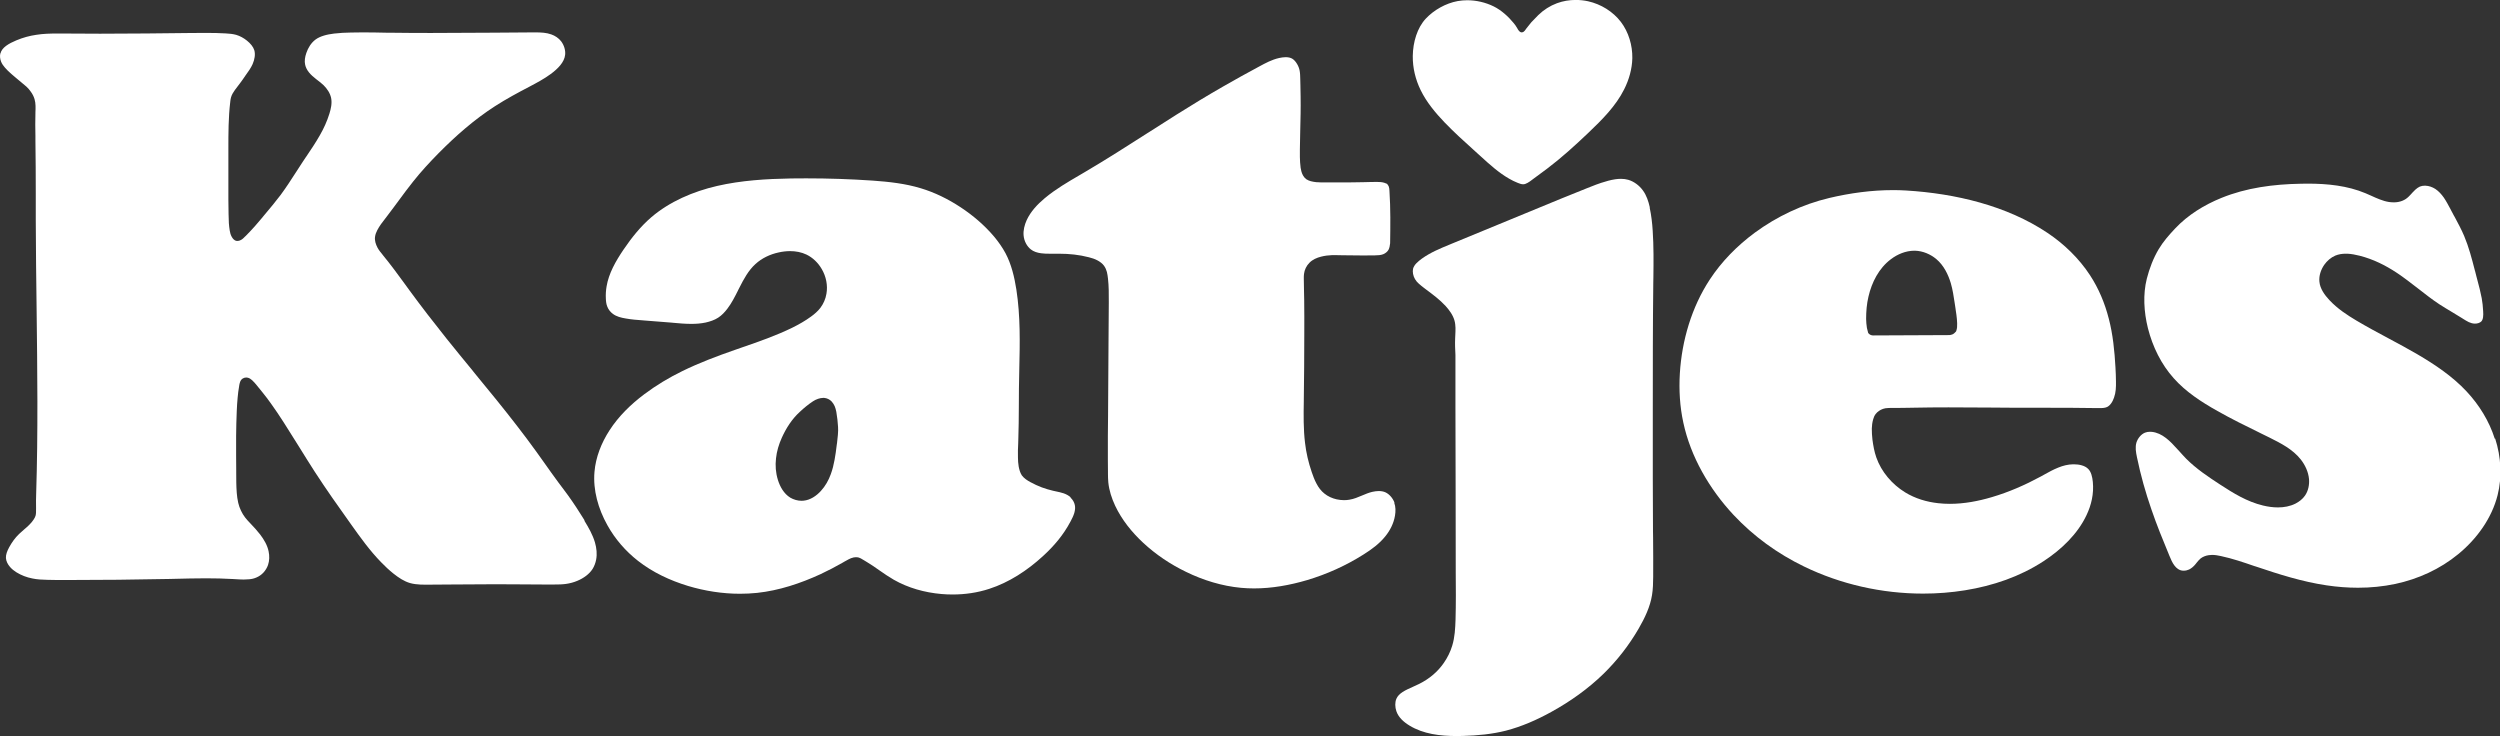
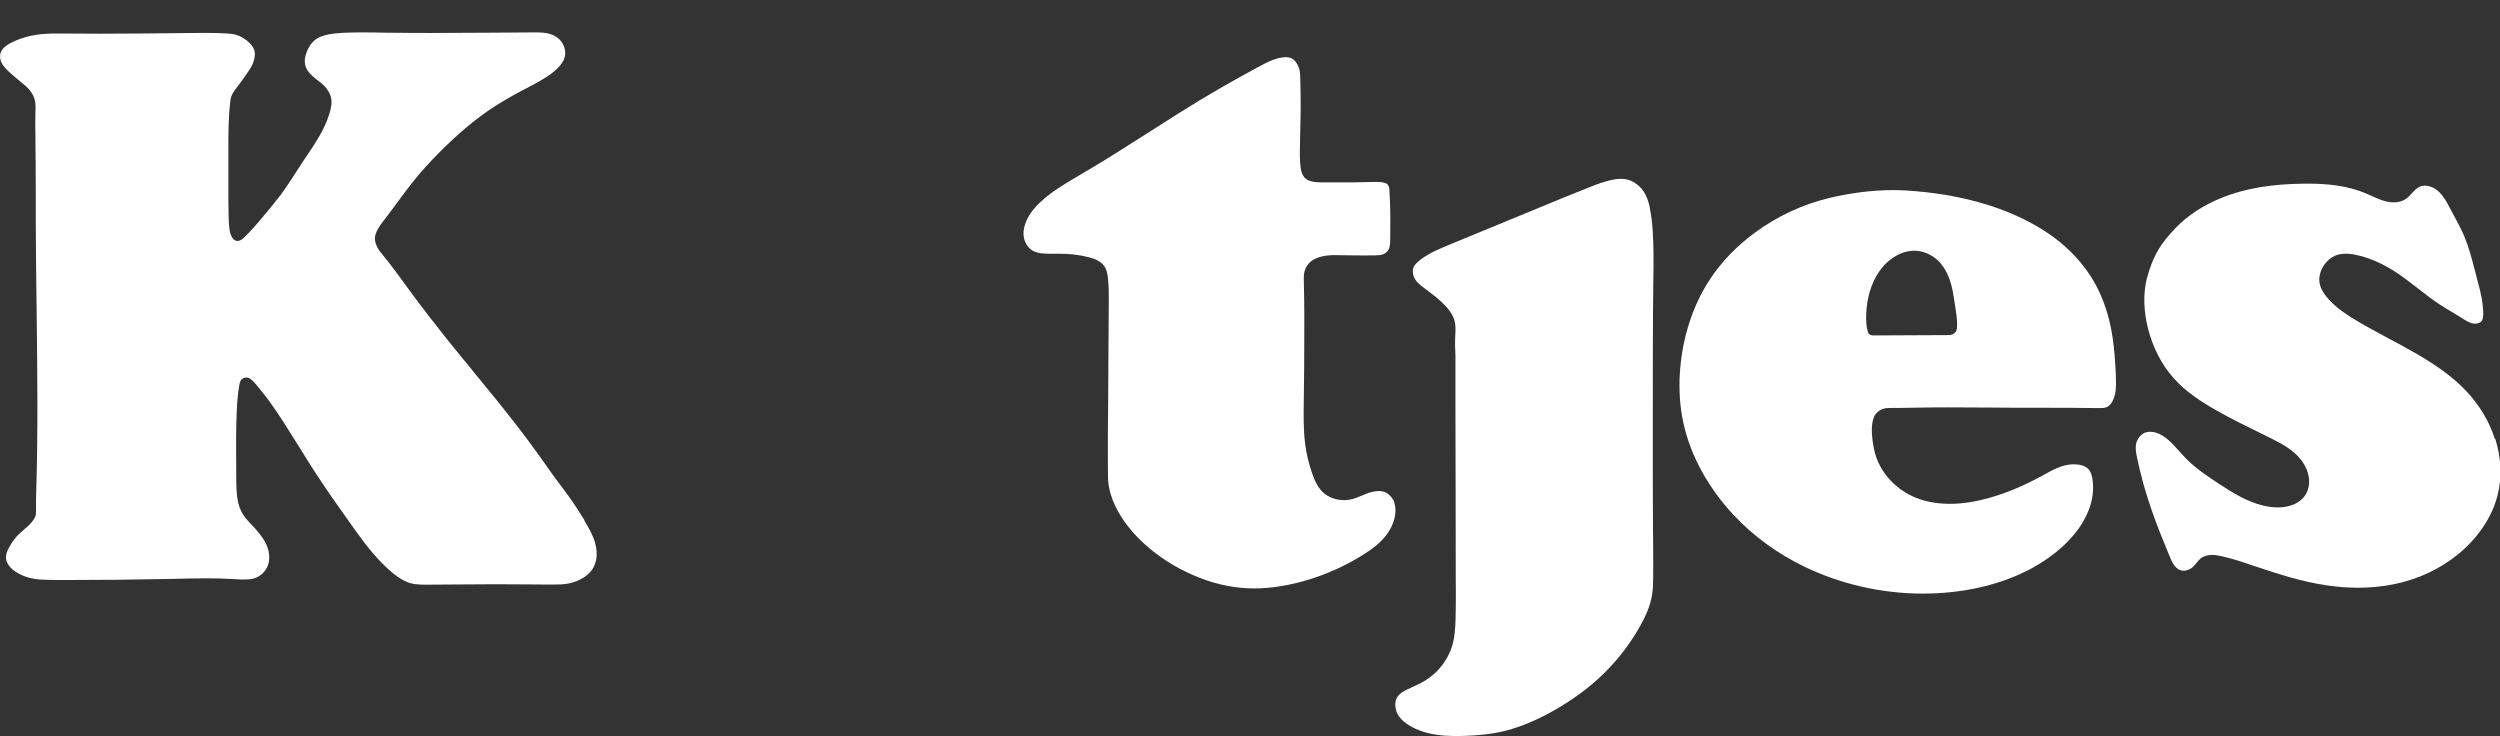
<svg xmlns="http://www.w3.org/2000/svg" id="Ebene_2" viewBox="0 0 510.24 150.24">
  <rect x="0" y="0" width="510.24" height="150.24" fill="#333333" stroke="none" />
  <defs>
    <style>.cls-1{fill:#fff;stroke-width:0px;}</style>
  </defs>
  <g id="KATJES">
    <path class="cls-1" d="M119.3,106.19c-1.08-1.75-2.19-3.46-3.38-5.11-.36-.5-.73-.99-1.1-1.48,0,0,0,0,0,0-.28-.38-.57-.76-.85-1.13-.99-1.34-1.96-2.7-2.91-4.05t0,0c-.53-.73-1.04-1.47-1.57-2.2-2.58-3.58-5.32-7.08-8.1-10.53-1.58-1.96-3.18-3.91-4.79-5.86,0,0,0,0,0-.02-1.84-2.24-3.69-4.48-5.5-6.75-2.58-3.23-5.12-6.51-7.55-9.83l-.9-1.24c-1.45-1.98-2.88-3.95-4.44-5.84,0-.02-.02-.03-.03-.04,0-.01-.01-.02-.02-.03-.2-.24-.4-.49-.59-.74-.2-.25-.38-.53-.54-.83h0c-.17-.33-.31-.67-.41-1.04h0c-.07-.34-.14-.73-.08-1.12.06-.5.25-.95.45-1.35.46-.89,1.06-1.67,1.64-2.4l.35-.46h0c.45-.6.9-1.18,1.34-1.78.36-.49.73-.98,1.09-1.47.95-1.29,1.91-2.59,2.92-3.85,1.6-2.02,3.35-3.91,5.15-5.74,3.53-3.57,7.31-6.9,11.55-9.63,2.28-1.47,4.69-2.76,7.04-3.99,1.49-.79,2.92-1.54,4.34-2.58.72-.53,1.41-1.13,1.95-1.79.54-.67.9-1.37.98-2.11.11-.92-.21-1.98-.82-2.78-.51-.65-1.23-1.13-2.01-1.4-1-.36-2.09-.41-3.24-.41h-.51c-2.72.02-5.42.04-8.1.06-4.25.03-8.48.06-12.7.06-2.71,0-5.43-.01-8.16-.05h-.76c-1.67-.04-3.33-.07-4.98-.07-.82,0-1.62,0-2.43.03-1.15.02-2.28.07-3.44.21-.71.09-1.42.21-2.07.41-.66.2-1.26.46-1.76.84-.84.65-1.47,1.62-1.84,2.72-.28.82-.41,1.64-.24,2.39.12.55.39,1.08.77,1.55.4.51.91.94,1.45,1.37.06.05.12.09.18.14.46.35.94.71,1.38,1.14.69.69,1.31,1.58,1.52,2.58.22,1.09-.04,2.22-.35,3.21-.49,1.58-1.15,3.02-1.94,4.39-.86,1.52-1.85,2.99-2.83,4.44,0,0-.02.02-.02.02-.22.33-.44.65-.65.97-.43.65-.85,1.3-1.27,1.96-1.05,1.63-2.1,3.26-3.26,4.83-1.06,1.4-2.19,2.75-3.31,4.08l-.05.06c-.17.21-.35.41-.52.63-.15.17-.3.35-.46.54-.6.71-1.23,1.45-1.9,2.14-.13.14-.26.27-.39.4-.19.19-.37.37-.54.56h-.02s-.07.09-.12.12c-.09.1-.21.22-.34.33-.12.11-.27.22-.44.31h-.02c-.11.07-.25.13-.4.16-.09.02-.2.04-.31.04-.06,0-.12,0-.19-.02,0,0,0,0-.01,0-.25-.05-.44-.19-.58-.33-.15-.15-.26-.31-.35-.47-.25-.44-.35-.86-.42-1.28h0c-.08-.52-.15-1.02-.18-1.54h0c-.03-.62-.04-1.22-.06-1.83-.02-1-.03-2-.04-3,0-.09,0-.18,0-.27v-.22c-.02-2.03-.02-4.05,0-6.07v-3.04s0-.73,0-.73c0-3.19,0-6.42.39-9.65v-.02c.03-.26.07-.56.15-.84h0c.16-.58.5-1.08.8-1.51h0c.16-.23.33-.45.49-.65h0c.17-.23.34-.45.51-.67.38-.5.74-1.02,1.1-1.55v-.02s.06-.06.08-.1c.02-.02.02-.03.03-.04.54-.75,1.04-1.44,1.4-2.25.41-.94.59-1.98.34-2.84-.23-.72-.79-1.37-1.49-1.94-.68-.55-1.43-.96-2.22-1.19,0,0,0,0,0,0-.65-.18-1.38-.25-2.13-.29-1.29-.08-2.57-.1-3.86-.1-.78,0-1.56,0-2.35.01h-.44c-6.31.07-12.64.15-18.98.15-2.07,0-4.16,0-6.23-.03h-.69c-.56-.01-1.12-.01-1.68-.01-1.52,0-3.03.04-4.45.27-1.36.2-2.66.55-4.05,1.13-.75.31-1.5.68-2.09,1.12-.6.45-1,.95-1.14,1.53H.07c-.13.51-.07,1.13.15,1.69.17.43.45.83.77,1.2h0c.4.48.86.9,1.35,1.33l.16.14c.28.24.57.49.86.73l1.08.9c.06.06.13.12.2.17.24.2.5.4.74.62.33.31.65.66.91,1.05.33.45.6.97.76,1.51.13.45.19.9.2,1.35.02.44,0,.89-.02,1.31,0,.06,0,.11,0,.16-.05,1.58-.03,3.14,0,4.71v.98c.06,3.55.06,7.13.07,10.7,0,1.82,0,3.65,0,5.47.02,6.01.09,12.02.17,18.02.15,12.64.31,25.28-.09,37.93-.02.45-.03.89-.03,1.31h0c0,.51,0,1.02.01,1.53h0c0,.31,0,.62-.01.93h0c0,.2-.04.41-.09.61v.02c-.09.28-.23.54-.39.76t0,.02c-.28.42-.6.78-.94,1.12s-.71.65-1.06.95c-.34.29-.66.57-.97.87-.81.78-1.46,1.68-2.03,2.72-.2.37-.38.75-.5,1.12-.12.37-.18.73-.16,1.07.04.64.37,1.3.85,1.84.36.41.79.76,1.27,1.06,1,.62,2.12,1.05,3.27,1.27h0c.97.21,2,.26,3.04.28,1.24.04,2.46.04,3.7.04,7.14,0,14.3-.07,21.43-.22l.77-.02c2.15-.05,4.32-.11,6.49-.11,1.86,0,3.71.04,5.57.15.12,0,.23.01.35.02.61.04,1.2.08,1.78.08.36,0,.71-.02,1.07-.05h0c.54-.04,1.05-.15,1.52-.36.53-.22,1.03-.56,1.43-.99.42-.45.75-.99.95-1.56.3-.88.32-1.86.12-2.79-.25-1.23-.91-2.36-1.71-3.42,0,0,0,0,0,0-.61-.79-1.28-1.52-1.99-2.26-.37-.39-.76-.79-1.1-1.24-.32-.42-.6-.88-.83-1.37-.25-.52-.44-1.05-.57-1.61-.16-.67-.24-1.36-.3-2.03-.11-1.42-.11-2.83-.11-4.23v-.4c0-.99,0-1.98-.02-2.98,0-1.32-.02-2.65,0-3.97.01-1.71.06-3.42.13-5.13.04-.92.09-1.83.18-2.73h0c.07-.79.16-1.55.32-2.44,0,0,0-.02,0-.03.02-.12.04-.23.07-.36.03-.12.06-.25.11-.37.09-.25.25-.53.55-.71.2-.12.45-.2.7-.2.07,0,.15,0,.22.02.43.07.74.32.97.52.35.32.65.67.92,1,.42.5.83,1.02,1.24,1.53l.03.04c.57.7,1.12,1.43,1.64,2.16.94,1.29,1.81,2.62,2.67,3.95,1.05,1.63,2.07,3.27,3.09,4.91,1.05,1.69,2.1,3.39,3.18,5.06,2.37,3.66,4.88,7.2,7.42,10.76,1.94,2.73,3.88,5.43,6.16,7.76.79.82,1.62,1.6,2.52,2.32,1.06.84,2.16,1.57,3.36,1.92h0c.69.2,1.44.28,2.21.32.34.01.66.01,1,.01.25,0,.51,0,.76,0h0l4.19-.03c2.92-.03,5.85-.05,8.77-.05h1.14c1.38,0,2.76.02,4.12.02,1.65.02,3.3.03,4.96.03.77,0,1.54,0,2.31,0,.82,0,1.62-.01,2.38-.12.8-.11,1.58-.32,2.34-.64,1.26-.53,2.4-1.34,3.09-2.41.36-.58.6-1.23.73-1.91.22-1.14.09-2.36-.25-3.53-.46-1.55-1.27-2.97-2.15-4.41Z" />
-     <path class="cls-1" d="M218.53,101.51c-.4-.36-.89-.63-1.43-.82-.54-.18-1.09-.3-1.68-.42-.17-.03-.33-.07-.5-.11-.79-.18-1.56-.42-2.3-.69h0c-.79-.3-1.55-.65-2.32-1.07-.61-.33-1.29-.76-1.75-1.38h0c-.36-.56-.53-1.22-.64-1.8h0c-.11-.64-.15-1.26-.15-1.86h0c-.03-.96,0-1.92.05-2.86h0c0-.24.02-.47.02-.7.09-2.27.09-4.53.11-6.8,0-1.21,0-2.43.02-3.65.02-1.3.04-2.6.07-3.91.13-5.47.24-10.91-.59-16.32-.41-2.61-1.02-5.18-2.22-7.44-.65-1.21-1.46-2.35-2.36-3.43-1.96-2.3-4.28-4.29-6.82-5.96-2.54-1.67-5.27-3.02-8.15-3.88-3.14-.95-6.43-1.31-9.76-1.55-4.55-.31-9.07-.46-13.6-.46-1.02,0-2.03,0-3.05.02-5.09.09-10.15.39-15.12,1.53-4.89,1.13-9.69,3.19-13.41,6.37-2.19,1.88-4.04,4.18-5.71,6.65-1.6,2.37-3,4.83-3.44,7.49-.14.81-.19,1.62-.15,2.44h0c.02.62.09,1.19.3,1.69h0c.22.58.64,1.1,1.14,1.47.73.55,1.67.79,2.69.95h.01c1.08.2,2.17.28,3.28.36h.04c.1,0,.21.02.31.03,1.86.14,3.73.28,5.6.44l.4.04c1.25.12,2.48.22,3.68.22.98,0,1.95-.07,2.9-.27.93-.21,1.83-.51,2.58-1,.71-.46,1.32-1.1,1.86-1.81.87-1.13,1.5-2.39,2.17-3.71,0,0,0-.02,0-.02.1-.2.21-.4.31-.6.86-1.7,1.82-3.5,3.27-4.81,1.29-1.18,2.95-1.98,4.72-2.36.76-.17,1.55-.27,2.34-.27,1.16,0,2.31.21,3.36.71,1.28.62,2.37,1.68,3.1,2.94.89,1.51,1.27,3.34.96,5.07-.17,1.04-.61,2.03-1.24,2.87h0c-.53.69-1.19,1.25-1.86,1.74-1.21.89-2.52,1.63-3.83,2.28-3.33,1.63-6.84,2.85-10.32,4.05-.5.17-1,.34-1.49.52-3.64,1.27-7.23,2.62-10.66,4.3-2.74,1.34-5.34,2.9-7.78,4.73-2.74,2.06-5.23,4.48-7.09,7.36-1.67,2.57-2.82,5.5-3.07,8.49-.32,3.7.76,7.52,2.62,10.85,1.58,2.86,3.74,5.33,6.27,7.31,2.99,2.34,6.52,4,10.22,5.12,3.44,1.03,7.03,1.59,10.59,1.59,1.17,0,2.34-.06,3.51-.18,4.46-.48,8.82-1.93,12.93-3.82,1.56-.73,3.08-1.53,4.57-2.38.07-.04.15-.09.23-.14.3-.18.63-.36.97-.53.14-.07.3-.15.46-.21.17-.07.35-.12.55-.16h0c.15-.03.3-.04.45-.04.19,0,.38.02.57.07h0c.16.05.3.11.43.18.13.07.25.15.35.21.03.01.06.03.09.05l.12.07c.25.15.49.3.74.45.87.52,1.7,1.1,2.52,1.68.96.67,1.91,1.32,2.9,1.89,2.93,1.67,6.29,2.61,9.7,2.91.77.07,1.53.1,2.31.1,2.55,0,5.07-.37,7.46-1.15,4.07-1.31,7.81-3.78,10.96-6.67,2.25-2.06,4.17-4.29,5.65-7.1.31-.58.59-1.15.76-1.72.16-.57.22-1.11.11-1.61-.11-.56-.44-1.13-.9-1.54ZM171.01,88.75c-.04.57-.11,1.15-.17,1.62l-.07.48c-.12,1-.25,2.02-.44,3.01-.18,1-.42,1.98-.78,2.95-.44,1.21-1.09,2.39-2.01,3.39-.91,1-2.15,1.86-3.55,1.99-.12.02-.25.02-.39.02-.81,0-1.62-.24-2.31-.64h0c-1.31-.81-2.1-2.24-2.53-3.64-.45-1.45-.55-2.95-.38-4.39.15-1.44.58-2.86,1.18-4.19.89-1.97,2.07-3.83,3.69-5.3.83-.78,1.7-1.5,2.67-2.14.3-.21.68-.39,1.07-.52.32-.1.67-.18,1.01-.18.06,0,.13,0,.2,0,0,0,0,0,0,0,.56.04,1.15.31,1.54.74.25.28.45.59.61.94.15.35.25.73.34,1.17.2,1.22.28,1.94.35,3.03.04.5.02,1.08-.03,1.65Z" />
-     <path class="cls-1" d="M294.93,25.08c1.84,1.91,3.78,3.67,5.76,5.45,0,0,.02.01.02.02.39.35.77.7,1.16,1.05l.31.28c1.88,1.72,3.74,3.4,5.85,4.6.56.32,1.13.61,1.75.85.41.17.76.28,1.08.28h.03c.27,0,.55-.1.87-.28.32-.17.63-.4.97-.66,0,0,.02-.02.03-.02.01,0,.02-.02.03-.03.51-.39,1.01-.74,1.49-1.1.52-.38,1.01-.74,1.51-1.12,2.86-2.16,5.61-4.65,8.32-7.23,2.89-2.75,5.67-5.52,7.38-8.95.99-1.97,1.61-4.14,1.66-6.35.04-2.63-.76-5.32-2.33-7.39-1.62-2.12-4.06-3.63-6.7-4.22-.83-.18-1.67-.27-2.52-.27-1.31,0-2.62.22-3.83.67-1.41.52-2.71,1.35-3.81,2.42-.56.55-.77.77-1.27,1.31-.03.04-.08.08-.12.12l-.34.42-.69.86s0,.02-.02.03c-.09.13-.21.3-.32.44-.06.06-.13.14-.21.2-.07.05-.2.14-.38.15h-.04c-.17,0-.31-.08-.38-.14-.09-.07-.16-.14-.21-.21-.05-.07-.1-.15-.15-.21-.04-.08-.08-.15-.13-.21,0,0,0-.01,0-.02-.01-.02-.02-.04-.03-.05-.28-.49-.52-.81-.79-1.12-1.01-1.24-2.46-2.57-4.02-3.34-1.67-.82-3.56-1.26-5.41-1.26-.65,0-1.3.06-1.94.17-2.43.44-4.86,1.82-6.51,3.58-1.76,1.88-2.62,4.8-2.66,7.62-.03,2.46.56,4.82,1.6,6.96,1.2,2.47,3.02,4.65,4.97,6.69Z" />
    <path class="cls-1" d="M509.17,89.53c-1.15-3.62-3.19-6.9-5.76-9.65-2.87-3.07-6.41-5.45-10.08-7.6-1.95-1.13-3.92-2.2-5.9-3.25-2.18-1.17-4.37-2.34-6.49-3.6-1.94-1.16-3.86-2.41-5.52-4.18-.49-.52-.96-1.1-1.33-1.72-.37-.63-.65-1.31-.71-2.06-.12-1.18.3-2.42.98-3.41.58-.82,1.35-1.5,2.26-1.89.68-.28,1.4-.39,2.12-.39.11,0,.23,0,.35,0,.84.04,1.69.21,2.49.41,2.81.72,5.26,1.95,7.55,3.46,1.52,1,2.97,2.15,4.42,3.26,1.43,1.12,2.84,2.22,4.31,3.19.86.56,1.74,1.08,2.64,1.62.68.4,1.36.81,2.05,1.25.03.03.08.05.12.08.42.26.81.51,1.21.7.4.18.79.29,1.2.3h.05c.25,0,.49-.03.72-.11.24-.08.44-.2.57-.33.18-.19.3-.46.36-.85.06-.38.05-.82.02-1.26-.04-.95-.15-1.79-.29-2.63-.23-1.24-.56-2.49-.9-3.76l-.19-.72c-.09-.37-.19-.74-.28-1.11,0-.02,0-.03-.02-.04-.63-2.46-1.26-4.86-2.2-7.09-.58-1.36-1.28-2.66-2.01-4.02,0,0,0,0-.02-.01-.2-.36-.39-.73-.59-1.11l-.17-.33c-.44-.82-.86-1.62-1.35-2.34-.5-.71-1.06-1.32-1.73-1.77-.61-.39-1.32-.65-2.03-.67h0c-.05,0-.11,0-.16,0-.34,0-.65.05-.94.17h-.02c-.34.15-.65.38-.95.65h0c-.22.2-.42.42-.64.65h0c-.07.08-.14.15-.2.23-.31.34-.65.7-1.08,1h0c-.46.31-1,.52-1.56.62-.3.06-.6.08-.9.08-.34,0-.66-.03-.98-.07h0c-.65-.1-1.27-.29-1.86-.52-.59-.22-1.17-.48-1.73-.74-.41-.18-.81-.36-1.21-.53-3.7-1.55-7.75-1.96-11.84-1.96-.46,0-.92,0-1.38.02-5.59.1-11.09.82-16.18,2.89-3.53,1.43-6.86,3.49-9.43,6.22-1.25,1.32-2.44,2.68-3.36,4.21-1.11,1.85-1.91,3.96-2.45,6.07-.8,3.21-.6,6.73.23,10.09.97,3.82,2.73,7.39,5.28,10.23,2.44,2.75,5.63,4.83,8.91,6.67,2.81,1.59,5.67,3,8.6,4.43,0,0,.02,0,.03.02.65.32,1.32.65,1.98.97,1.16.58,2.35,1.18,3.45,1.89,1.1.71,2.13,1.55,2.96,2.6.87,1.12,1.53,2.49,1.67,3.99.09,1.15-.14,2.39-.82,3.37-.49.71-1.19,1.24-1.92,1.62-1.12.57-2.36.79-3.6.79-1.04,0-2.08-.15-3.06-.39-3.28-.79-6.05-2.52-8.74-4.27-2.42-1.58-4.87-3.21-6.93-5.28-.49-.5-.96-1.03-1.42-1.54-.5-.55-.99-1.09-1.5-1.61-.78-.78-1.61-1.47-2.59-1.92-.48-.21-.99-.36-1.49-.41-.13-.02-.26-.02-.4-.02-.35,0-.69.06-1,.18-.4.16-.78.45-1.08.81-.31.36-.54.79-.68,1.23-.13.45-.16.93-.13,1.43.03.51.14,1.03.25,1.58.76,3.68,1.74,7.14,2.93,10.58,1.09,3.19,2.37,6.34,3.69,9.51.3.73.59,1.4,1.01,1.96.22.29.45.53.71.7h0c.32.23.7.36,1.07.37h.02c.05,0,.1,0,.15,0,.36,0,.72-.09,1.05-.24.5-.24.94-.63,1.33-1.11h0c.07-.09.15-.18.22-.28.12-.14.24-.29.37-.44.13-.15.28-.3.44-.43.47-.36,1.05-.57,1.62-.66.24-.03.48-.06.72-.06.63,0,1.24.12,1.81.24,2.33.5,4.56,1.26,6.76,2.02.12.03.24.08.36.11,4.73,1.6,9.49,3.11,14.42,3.84,2.13.32,4.27.49,6.42.49,2.57,0,5.13-.25,7.64-.78,4.66-1,9.11-3.02,12.83-6.08,3.82-3.13,6.85-7.35,8.03-12.04.94-3.74.71-7.8-.49-11.53Z" />
    <path class="cls-1" d="M430.38,64.99c-.79-3.11-2.05-6.11-3.81-8.81-2.25-3.44-5.3-6.39-8.7-8.66-8.29-5.55-18.79-8.03-28.83-8.64-.9-.06-1.79-.08-2.69-.08-4.36,0-8.75.6-12.98,1.6-5.45,1.29-10.68,3.75-15.24,7.1-3.59,2.66-6.76,5.87-9.18,9.57-3.68,5.61-5.69,12.39-6.1,19.16-.2,3.39,0,6.75.71,10.02,1.49,6.96,5.3,13.53,10.24,18.83,4.11,4.39,8.99,7.92,14.38,10.53,7.48,3.64,15.92,5.54,24.31,5.54,2.88,0,5.76-.22,8.59-.68,5.68-.92,11.14-2.77,15.98-5.92,3.68-2.4,6.98-5.57,8.79-9.41.99-2.08,1.52-4.37,1.29-6.77-.05-.53-.14-1.06-.29-1.52-.15-.46-.36-.86-.66-1.15-.32-.33-.78-.58-1.32-.73-.5-.15-1.06-.21-1.61-.21h-.15c-1.07.02-2.07.28-3.05.68-.98.39-1.92.91-2.89,1.45-.21.12-.42.23-.63.35-3.22,1.74-6.52,3.19-10.01,4.22-2.76.82-5.66,1.37-8.56,1.37-.79,0-1.58-.04-2.38-.13-2.37-.26-4.7-.95-6.77-2.22-2.65-1.63-4.85-4.19-5.87-7.12-.41-1.18-.63-2.42-.79-3.63h0c-.08-.74-.14-1.49-.13-2.25h0c.02-.63.09-1.26.28-1.91,0,0,0,0,0,0,.1-.37.26-.75.51-1.08h0c.2-.27.44-.46.68-.63.24-.16.51-.31.81-.41.32-.11.65-.16.96-.17.16-.02.31-.02.47-.02.15,0,.3,0,.45,0h.8c.81,0,1.61-.02,2.42-.03l1.13-.02c2.37-.05,4.76-.07,7.14-.07,2.83,0,5.66.02,8.47.04,1.83.02,3.66.03,5.47.04,1.75,0,3.5,0,5.24,0,3.67,0,7.37,0,11.3.07.16,0,.3,0,.44,0,.21,0,.41,0,.6-.02.33-.03.6-.09.84-.2h0c.31-.15.59-.4.84-.75.25-.34.44-.76.59-1.18.38-1.06.41-2.14.39-3.3,0-.93-.05-1.87-.1-2.82-.19-3.39-.52-6.78-1.38-10.05ZM399.41,66.86h0c0,.11-.02.2-.03.26-.02.1-.03.12-.04.15,0,.02-.02.05-.02.05,0,.02-.01.06-.03.14-.02.09-.05.17-.12.25h-.01c-.07.09-.16.18-.26.26-.09.09-.21.17-.35.25h0c-.13.06-.25.09-.37.12-.11.02-.22.03-.31.05h-.02s-.03,0-.06,0l-15.43.07h-.01c-.07,0-.13,0-.23-.01-.08,0-.18-.03-.28-.07-.1-.04-.19-.09-.26-.14-.08-.06-.12-.1-.17-.15-.07-.06-.13-.14-.15-.22,0-.02,0-.04-.01-.07h0c-.07-.28-.16-.58-.22-.87-.11-.62-.14-1.25-.16-1.84v-.02c0-1.51.12-3.03.48-4.55.67-2.89,2.12-5.78,4.58-7.62,1.34-1.02,3.05-1.73,4.77-1.73h.17c1.58.05,3.15.71,4.35,1.73,1.49,1.26,2.39,3.09,2.93,4.89.39,1.34.59,2.7.79,4.03.05.35.1.7.16,1.05h0c.03.17.05.34.07.52.09.56.17,1.13.22,1.7.06.58.08,1.17.04,1.76Z" />
    <path class="cls-1" d="M336.73,42.36c-.29-1.29-.69-2.51-1.44-3.52-.73-1-1.81-1.8-2.96-2.14-.48-.14-.98-.2-1.49-.2-.39,0-.78.03-1.19.09-.94.14-1.9.42-2.86.73-.42.12-1.41.5-2.82,1.06-1.4.55-3.2,1.28-5.21,2.1-4.02,1.64-8.9,3.67-13.2,5.44-4.05,1.67-7.57,3.13-9.37,3.86l-.31.13c-1.97.81-3.88,1.59-5.69,2.88-.42.31-.81.62-1.14.97-.32.34-.54.7-.65,1.08-.07.32-.07.68,0,1.06.07.38.21.75.4,1.07.21.36.47.66.79.94.32.29.67.56,1.03.84h0c.18.14.36.27.54.41,1.34,1,2.7,2.01,3.88,3.29.76.84,1.51,1.85,1.82,2.99.14.49.18,1,.2,1.49.01.49-.02.99-.04,1.46,0,.23-.02.46-.03.68-.05,1.13,0,2.25.06,3.39v10.6c.02,5.92.04,11.84.04,17.77,0,5.06,0,10.11.02,15.16v.68c.03,3.23.05,6.48-.04,9.78-.06,1.76-.14,3.59-.68,5.34-.37,1.24-.97,2.43-1.7,3.49-1.25,1.81-2.92,3.24-5.04,4.3-.41.2-.84.39-1.25.58-.78.35-1.52.68-2.13,1.07-.6.4-1.05.84-1.28,1.4-.3.71-.28,1.68,0,2.51h0c.42,1.25,1.47,2.21,2.69,2.95,2.82,1.72,6.21,2.13,9.64,2.13.41,0,.82,0,1.22-.02,3.03-.08,5.99-.36,8.82-1.08,3.2-.83,6.3-2.19,9.25-3.82,3.91-2.15,7.54-4.74,10.67-7.79,2.78-2.72,5.19-5.81,7.16-9.21,1.27-2.19,2.35-4.47,2.73-6.84.2-1.21.23-2.45.24-3.73.02-2.69,0-5.36-.02-8.02l-.02-1.32c-.05-7.17-.04-14.37-.04-21.55v-3.19c0-8.65,0-17.27.1-25.94l.02-1.09c.04-3.2.07-6.38-.14-9.54-.1-1.59-.28-3.16-.62-4.72Z" />
    <path class="cls-1" d="M284.61,102.59c-.34-.91-1.03-1.72-1.83-2.1-.41-.19-.89-.27-1.38-.27-.44,0-.89.07-1.34.17-.71.17-1.38.45-2.09.75-.41.17-.82.34-1.25.5-.42.15-.87.28-1.33.35-.35.06-.71.09-1.07.09-.5,0-1.02-.06-1.52-.17-.9-.2-1.79-.6-2.51-1.19-.68-.54-1.19-1.24-1.59-2-.41-.75-.71-1.57-.98-2.36-.68-1.99-1.14-3.97-1.37-5.98-.34-2.8-.3-5.68-.25-8.5v-.2c.07-4.52.09-8.99.1-13.48.01-2.33.01-4.67-.02-7l-.04-1.96-.04-2.46h0c0-.26,0-.55.04-.85.09-.85.5-1.69,1.11-2.3.65-.67,1.53-1.03,2.35-1.24.77-.2,1.53-.29,2.28-.32.22,0,.44,0,.65,0,.54,0,1.07.02,1.59.03h.12c1.33.03,2.66.04,3.99.04.79,0,1.59,0,2.39-.02.65-.01,1.2-.04,1.7-.24.44-.18.83-.5,1.05-.87.1-.17.17-.38.23-.62.05-.23.09-.46.12-.74.05-3.55.1-7.09-.14-10.73-.02-.36-.05-.63-.14-.86-.07-.17-.19-.34-.35-.54-.2-.09-.38-.16-.57-.22-.47-.14-.96-.17-1.5-.17-.26,0-.54,0-.82.01-.07,0-.14,0-.21,0-.56.02-1.11.03-1.66.04-1.62.04-3.22.05-4.82.05h-3.04c-.59,0-1.21,0-1.82-.05h0c-.38-.04-.75-.1-1.13-.2h0c-.29-.08-.63-.21-.92-.41h-.01c-.28-.22-.5-.49-.66-.78-.16-.28-.26-.58-.33-.84-.07-.24-.11-.49-.15-.72h0c-.09-.73-.14-1.47-.15-2.2,0-.34,0-.68,0-1.02v-.5h0c.02-1.24.04-2.49.07-3.73.06-2.37.12-4.73.08-7.08,0-.74-.03-1.46-.04-2.2h0v-.03c0-.41-.02-.82-.03-1.25v-.04c-.02-.61-.02-1.17-.12-1.72-.09-.49-.26-.95-.53-1.4-.27-.46-.61-.86-1-1.09-.34-.2-.76-.28-1.22-.3h-.12c-.43,0-.89.07-1.34.17-1.48.34-2.74,1.02-4.07,1.74-2.46,1.32-4.94,2.69-7.39,4.1-3.21,1.84-6.35,3.75-9.48,5.72-1.93,1.21-3.84,2.44-5.76,3.67,0,0,0,0-.01,0-4.28,2.74-8.56,5.48-12.95,8.06l-.97.57c-2.5,1.46-4.96,2.89-7.17,4.73-1.53,1.28-2.89,2.73-3.71,4.5-.45,1-.71,2.07-.63,3.09.05.6.22,1.18.51,1.71.25.46.59.87.97,1.17.57.45,1.29.68,2.1.79.56.08,1.15.09,1.77.09.28,0,.56,0,.84,0,.22,0,.44,0,.67,0h.37c2.13,0,4.09.21,6.08.72.59.15,1.23.34,1.82.67h0c.47.26.96.61,1.29,1.07.28.39.46.81.58,1.26.11.44.17.88.22,1.32.19,1.64.17,3.19.17,4.73v.32c-.04,2.82-.05,5.7-.06,8.56v.04c-.02,4.83-.06,9.63-.09,14.42v.03l-.04,4.1v4.88c.02.75.02,1.5.02,2.25,0,.17,0,.33,0,.5,0,.62.02,1.21.07,1.79.16,1.64.69,3.26,1.4,4.78,1.36,2.88,3.4,5.4,5.73,7.57,2.6,2.41,5.54,4.38,8.73,5.92,3.54,1.73,7.37,2.9,11.24,3.26.88.08,1.76.12,2.65.12,3.62,0,7.27-.65,10.8-1.69,4.06-1.21,7.92-2.95,11.52-5.22,1.67-1.05,3.23-2.19,4.44-3.69,1.01-1.23,1.74-2.69,2-4.24.15-.91.15-1.82-.15-2.64Z" />
  </g>
</svg>